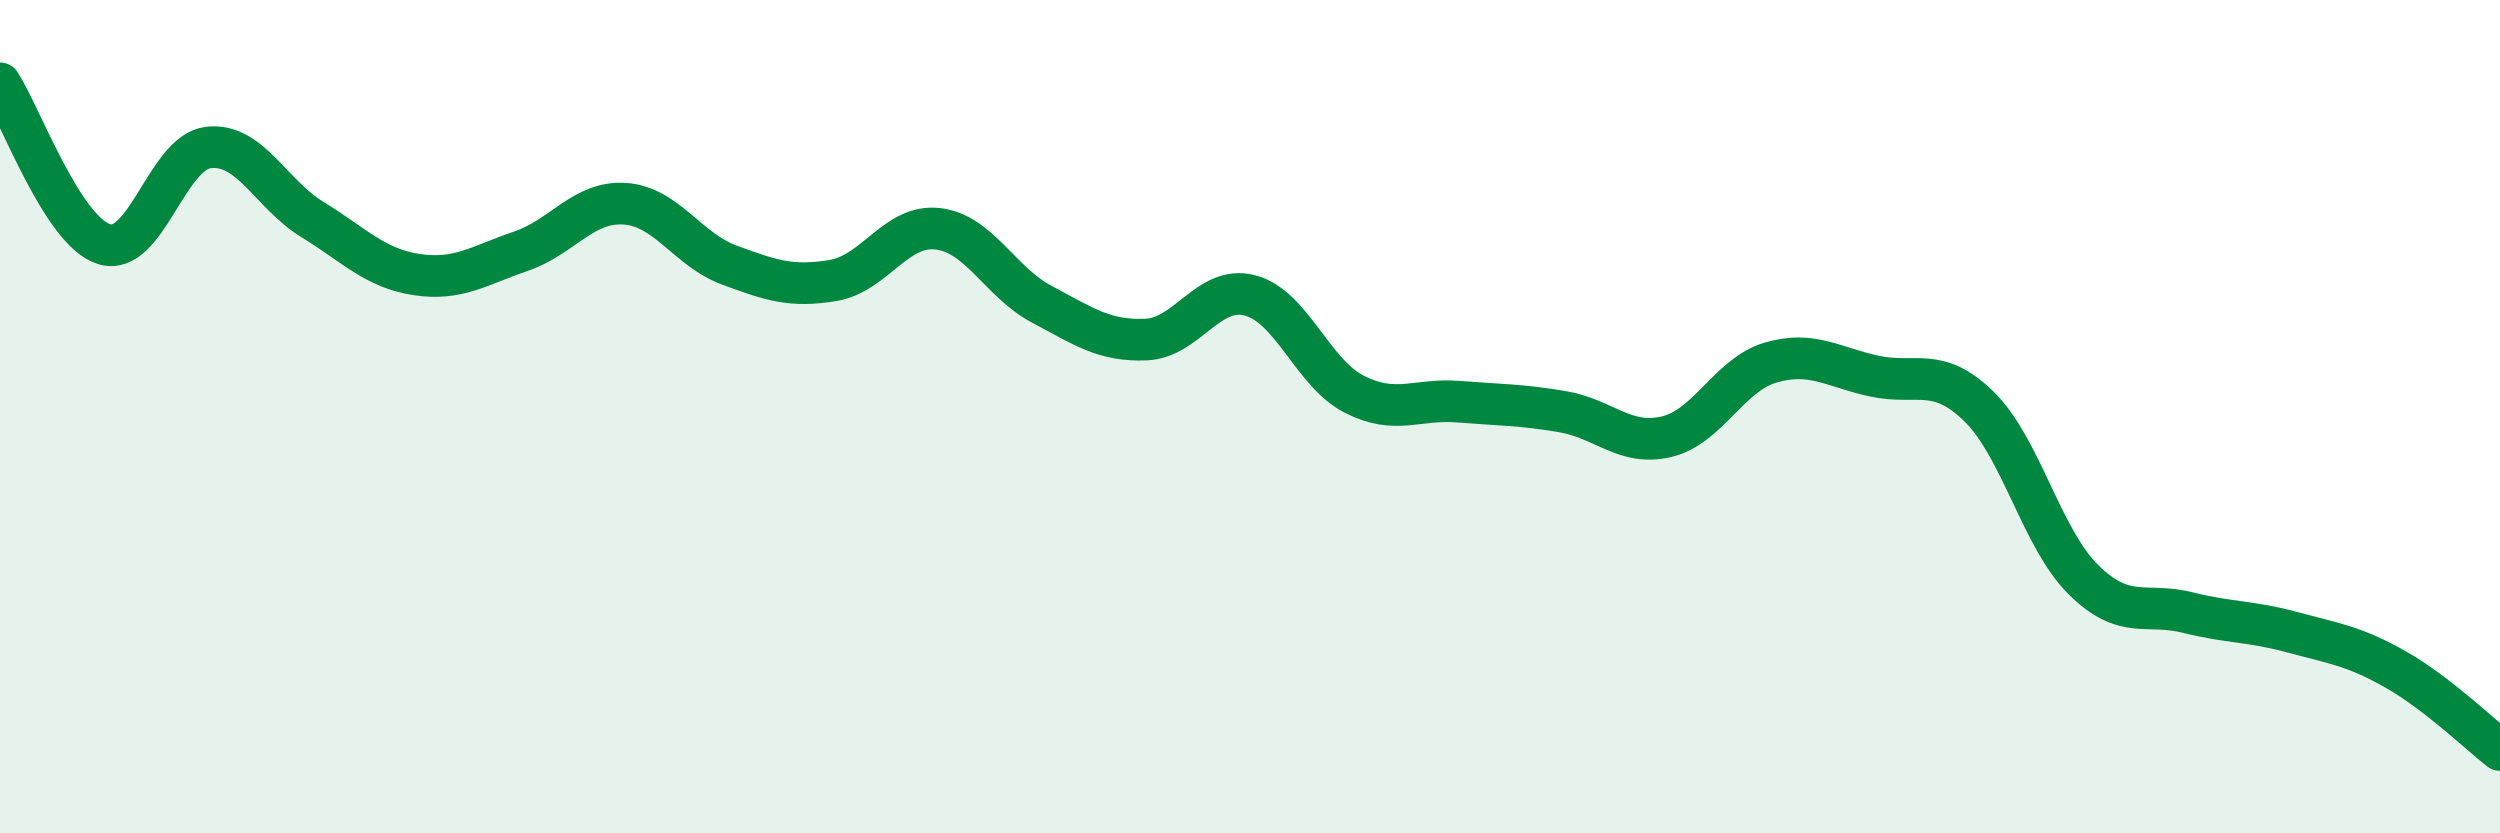
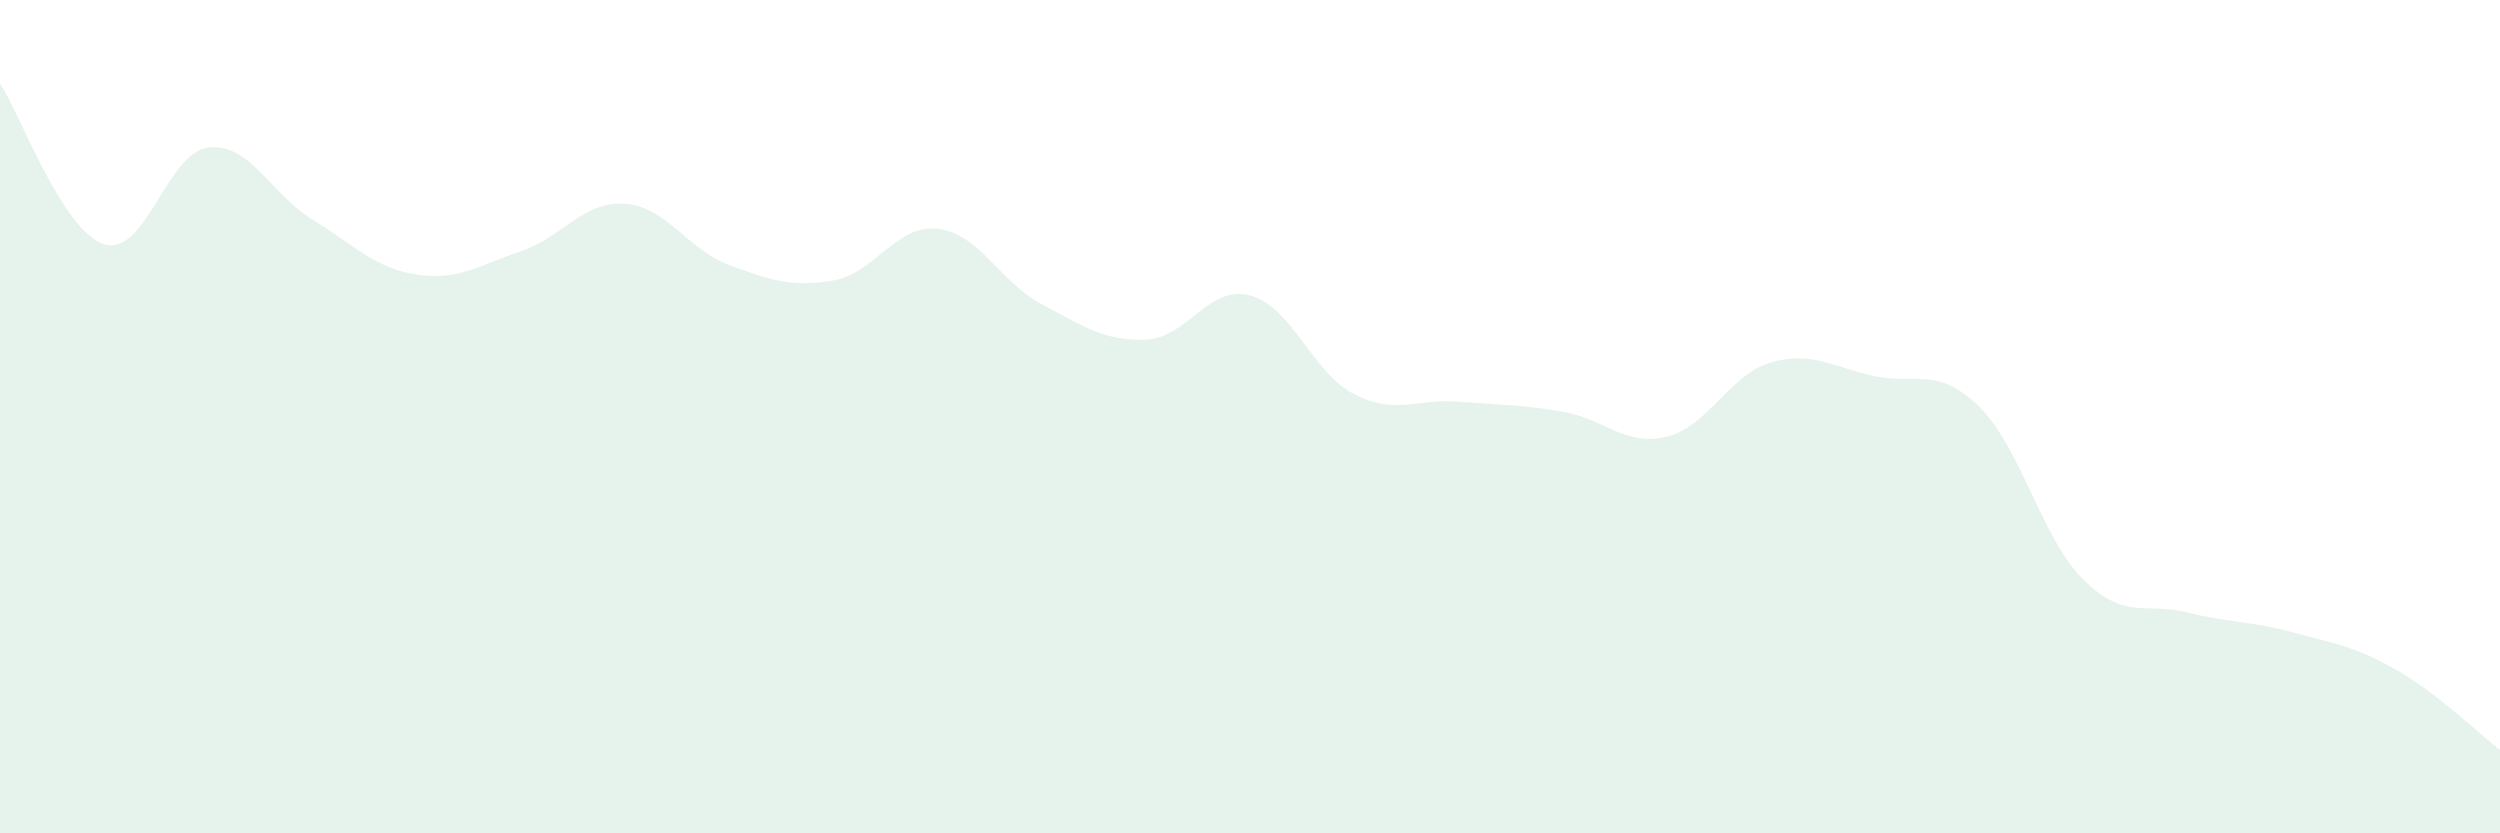
<svg xmlns="http://www.w3.org/2000/svg" width="60" height="20" viewBox="0 0 60 20">
  <path d="M 0,2 C 0.5,2.77 1.5,5.55 2.5,5.86 C 3.5,6.17 4,3.66 5,3.54 C 6,3.42 6.5,4.66 7.5,5.27 C 8.5,5.88 9,6.44 10,6.59 C 11,6.74 11.5,6.37 12.5,6.03 C 13.5,5.69 14,4.82 15,4.89 C 16,4.96 16.5,5.99 17.5,6.36 C 18.5,6.73 19,6.9 20,6.73 C 21,6.56 21.5,5.38 22.5,5.49 C 23.5,5.6 24,6.77 25,7.3 C 26,7.83 26.5,8.19 27.5,8.15 C 28.5,8.11 29,6.83 30,7.09 C 31,7.35 31.5,8.95 32.5,9.46 C 33.5,9.97 34,9.56 35,9.64 C 36,9.72 36.5,9.71 37.5,9.88 C 38.5,10.05 39,10.72 40,10.48 C 41,10.24 41.5,8.99 42.5,8.7 C 43.5,8.41 44,8.82 45,9.03 C 46,9.24 46.5,8.78 47.5,9.76 C 48.5,10.74 49,12.92 50,13.91 C 51,14.9 51.5,14.45 52.5,14.7 C 53.5,14.95 54,14.9 55,15.17 C 56,15.44 56.5,15.5 57.5,16.07 C 58.5,16.64 59.5,17.61 60,18L60 20L0 20Z" fill="#008740" opacity="0.1" stroke-linecap="round" stroke-linejoin="round" />
-   <path d="M 0,2 C 0.5,2.77 1.5,5.55 2.5,5.86 C 3.5,6.17 4,3.66 5,3.54 C 6,3.42 6.5,4.66 7.5,5.27 C 8.5,5.88 9,6.44 10,6.59 C 11,6.74 11.5,6.37 12.5,6.03 C 13.5,5.69 14,4.82 15,4.89 C 16,4.96 16.5,5.99 17.5,6.36 C 18.5,6.73 19,6.9 20,6.73 C 21,6.56 21.5,5.38 22.5,5.49 C 23.5,5.6 24,6.77 25,7.3 C 26,7.83 26.5,8.19 27.5,8.15 C 28.5,8.11 29,6.83 30,7.09 C 31,7.35 31.5,8.95 32.5,9.46 C 33.5,9.97 34,9.56 35,9.64 C 36,9.72 36.5,9.71 37.5,9.88 C 38.5,10.05 39,10.72 40,10.48 C 41,10.24 41.5,8.99 42.5,8.7 C 43.5,8.41 44,8.82 45,9.03 C 46,9.24 46.5,8.78 47.5,9.76 C 48.5,10.74 49,12.92 50,13.91 C 51,14.9 51.5,14.45 52.5,14.7 C 53.5,14.95 54,14.9 55,15.17 C 56,15.44 56.5,15.5 57.5,16.07 C 58.5,16.64 59.5,17.61 60,18" stroke="#008740" stroke-width="1" fill="none" stroke-linecap="round" stroke-linejoin="round" />
</svg>